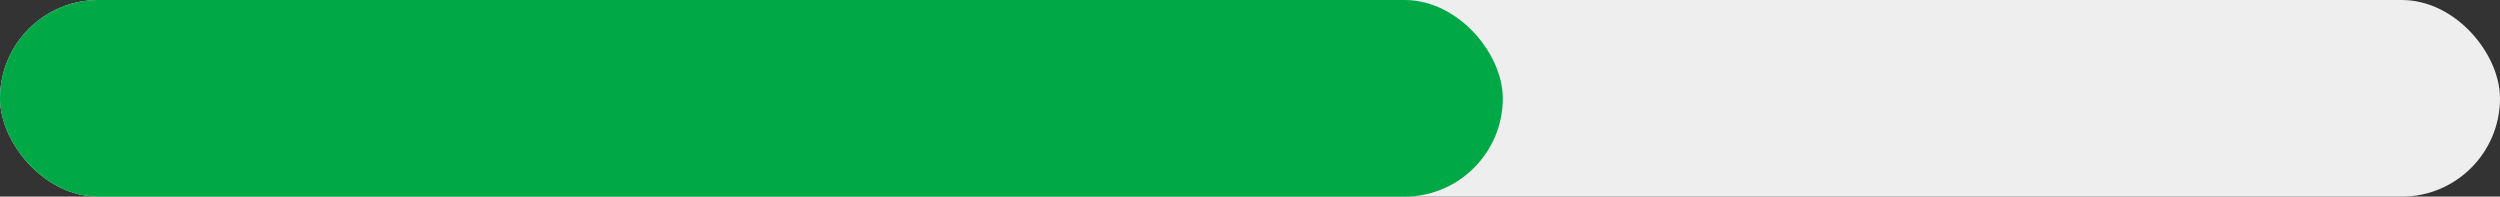
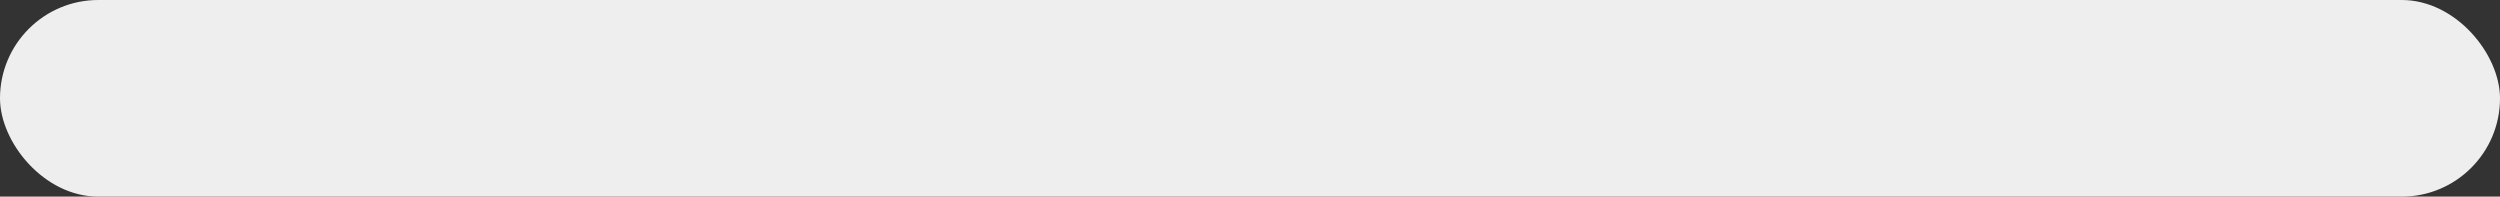
<svg xmlns="http://www.w3.org/2000/svg" width="178" height="14" viewBox="0 0 178 14">
  <rect x="0" y="0" width="178" height="14" fill="#333333" stroke="none" />
  <g id="グループ_1751" data-name="グループ 1751" transform="translate(2522 -11162)">
    <rect id="長方形_3264" data-name="長方形 3264" width="178" height="14" rx="7" transform="translate(-2522 11162)" fill="#eee" />
-     <rect id="長方形_3263" data-name="長方形 3263" width="107" height="14" rx="7" transform="translate(-2522 11162)" fill="#00a945" />
  </g>
</svg>